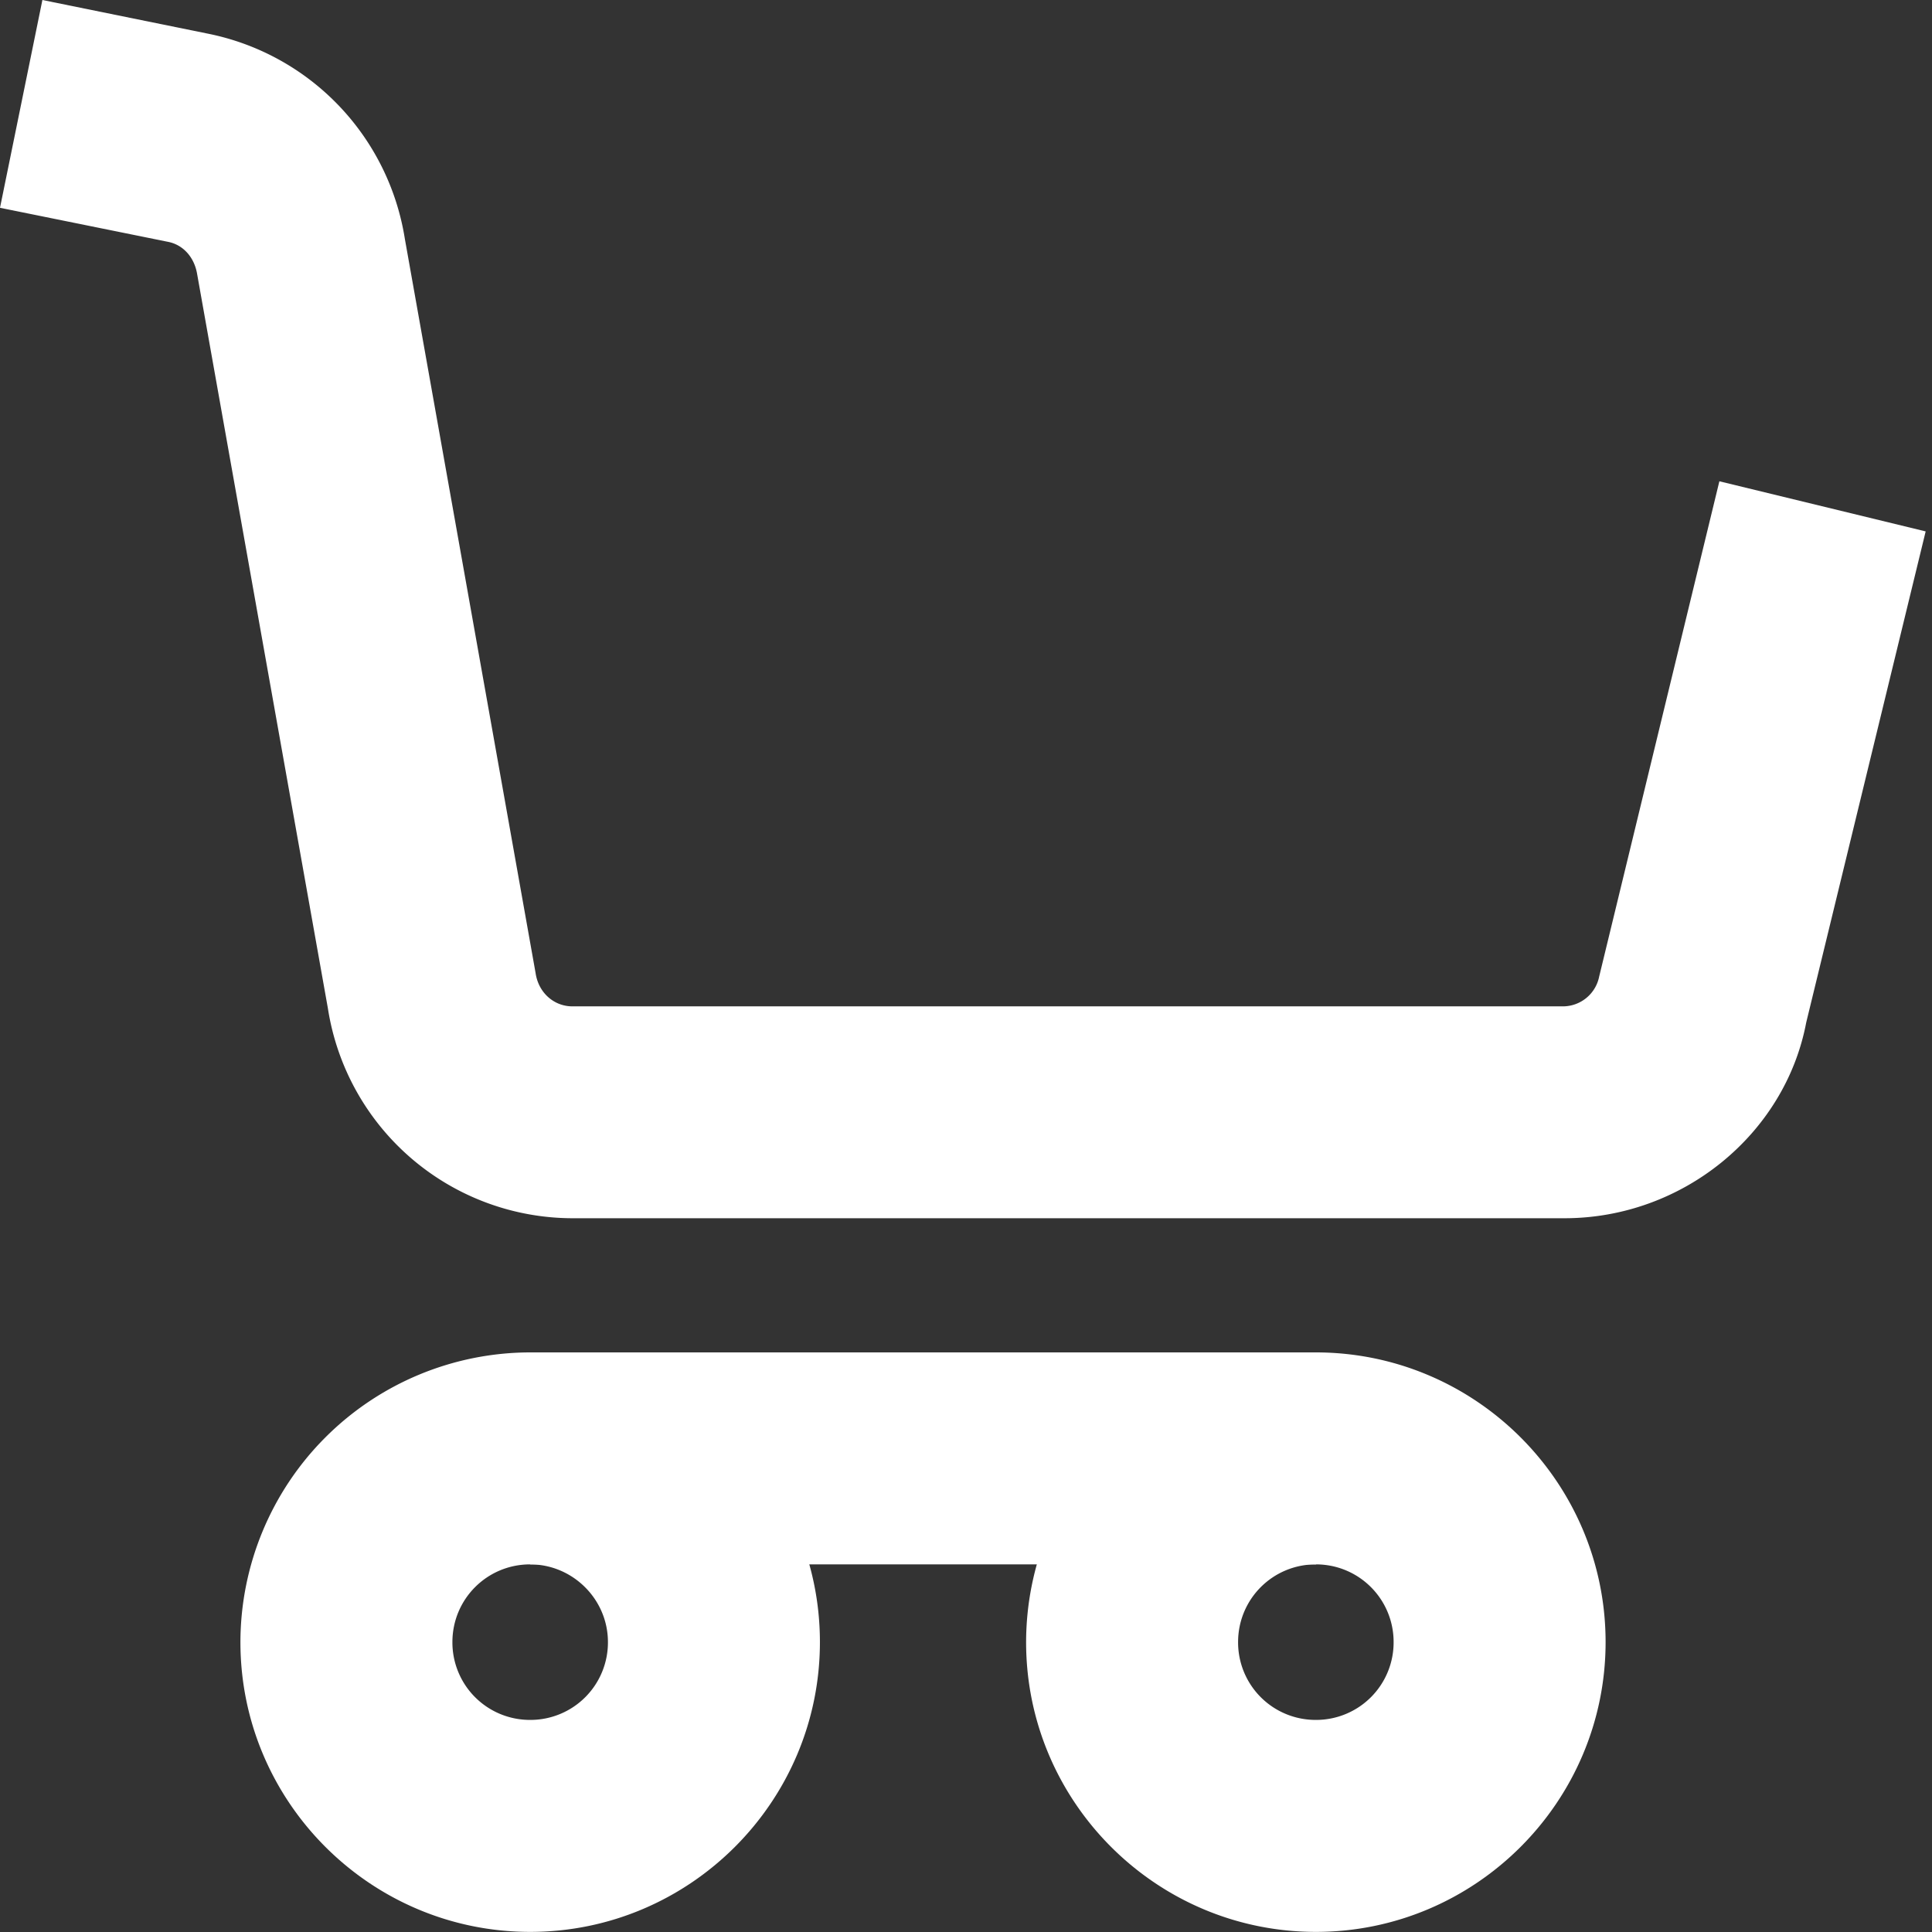
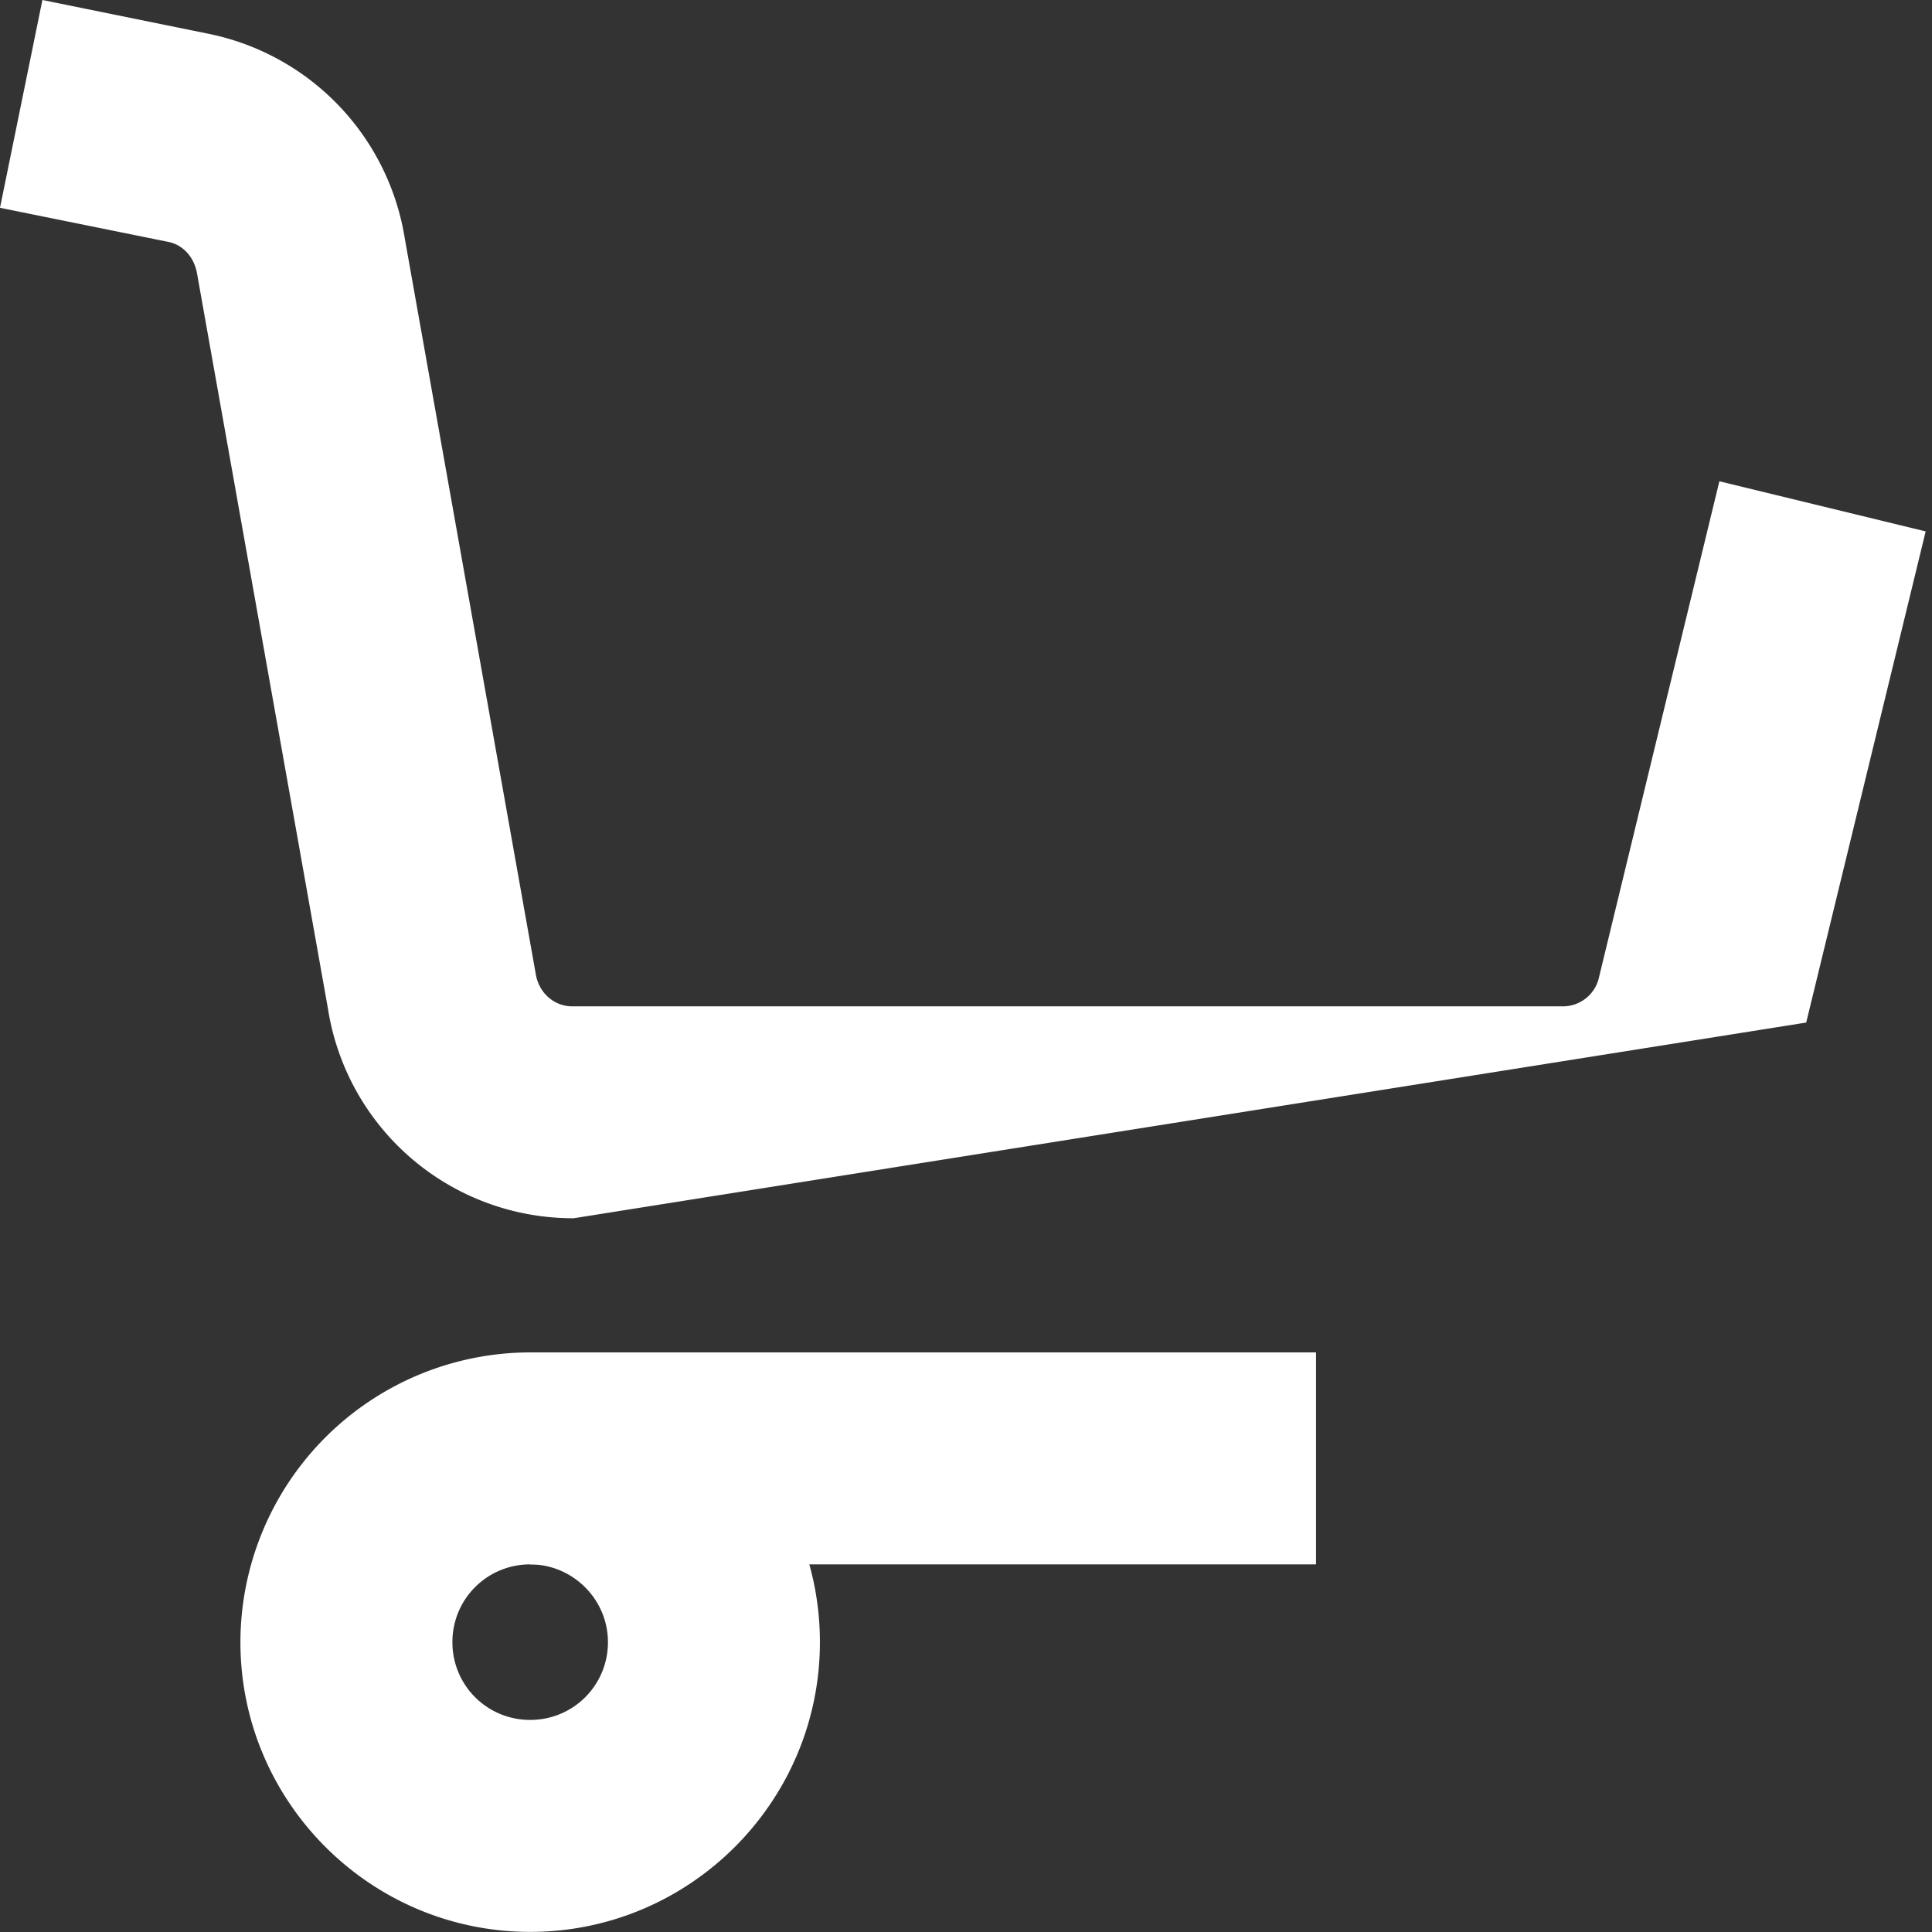
<svg xmlns="http://www.w3.org/2000/svg" width="18" height="18" viewBox="0 0 18 18">
  <rect x="0" y="0" width="18" height="18" fill="#333333" stroke="none" />
  <g>
    <g>
      <g>
        <g>
          <g>
            <path fill="#fff" d="M4.94 14.575c.394 0 .724.323.724.724a.722.722 0 0 1-.725.725.722.722 0 0 1-.724-.725c0-.401.323-.724.724-.724zm0 3.424c1.487 0 2.699-1.212 2.699-2.7 0-1.488-1.212-2.699-2.7-2.699a2.703 2.703 0 0 0-2.699 2.7c0 1.487 1.211 2.699 2.7 2.699z" />
          </g>
        </g>
        <g>
          <g>
-             <path fill="#fff" d="M12.26 14.575c.401 0 .724.323.724.724a.722.722 0 0 1-.725.725.722.722 0 0 1-.724-.725c0-.401.323-.724.724-.724zm0 3.424c1.487 0 2.699-1.212 2.699-2.7 0-1.488-1.212-2.699-2.7-2.699a2.703 2.703 0 0 0-2.699 2.7c0 1.487 1.211 2.699 2.7 2.699z" />
-           </g>
+             </g>
        </g>
        <g>
          <g>
            <path fill="#fff" d="M12.261 12.6v1.975H4.94V12.6z" />
          </g>
        </g>
      </g>
      <g>
        <g>
-           <path fill="#fff" d="M5.346 11.35a2.31 2.31 0 0 1-2.291-1.955l-1.218-6.84c-.026-.159-.132-.277-.277-.303L0 1.936.395 0l1.554.316a2.32 2.32 0 0 1 1.823 1.91l1.218 6.84c.027.184.172.31.343.31h9.23a.345.345 0 0 0 .336-.277l1.12-4.615 1.922.467-1.113 4.576c-.197 1.04-1.152 1.823-2.252 1.823z" />
+           <path fill="#fff" d="M5.346 11.35a2.31 2.31 0 0 1-2.291-1.955l-1.218-6.84c-.026-.159-.132-.277-.277-.303L0 1.936.395 0l1.554.316a2.32 2.32 0 0 1 1.823 1.91l1.218 6.84c.027.184.172.31.343.31h9.23a.345.345 0 0 0 .336-.277l1.12-4.615 1.922.467-1.113 4.576z" />
        </g>
      </g>
    </g>
  </g>
</svg>